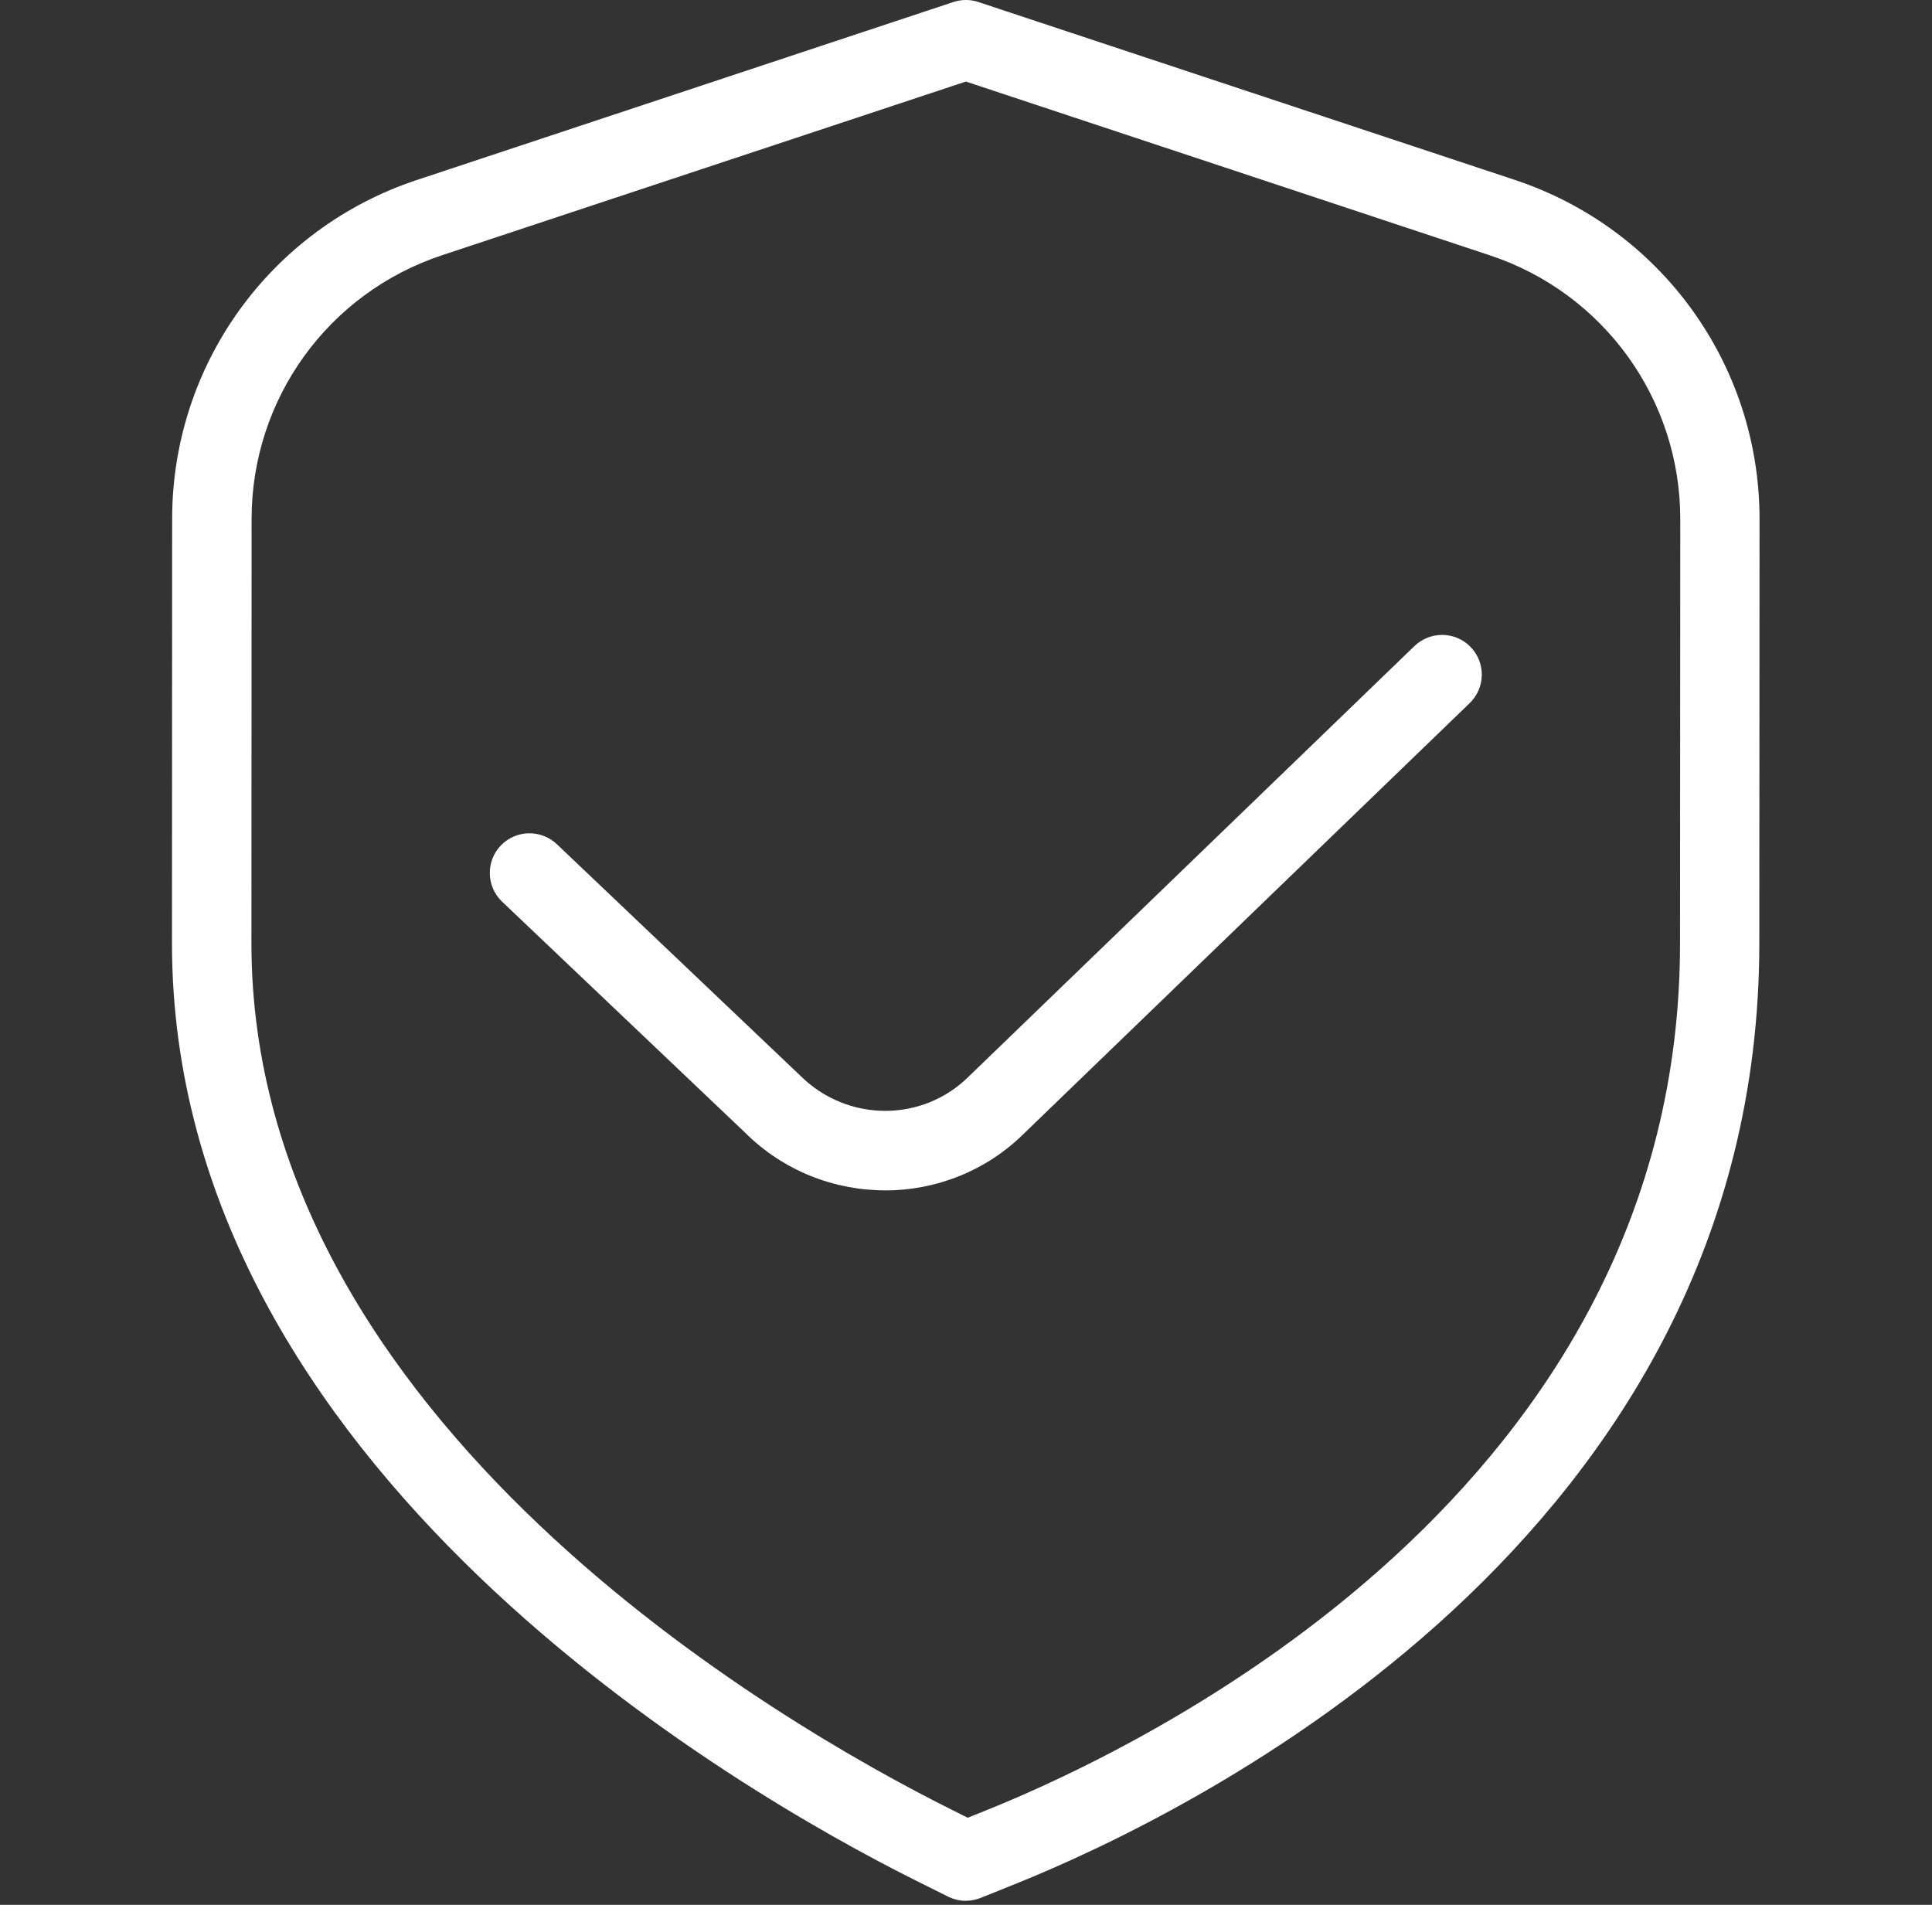
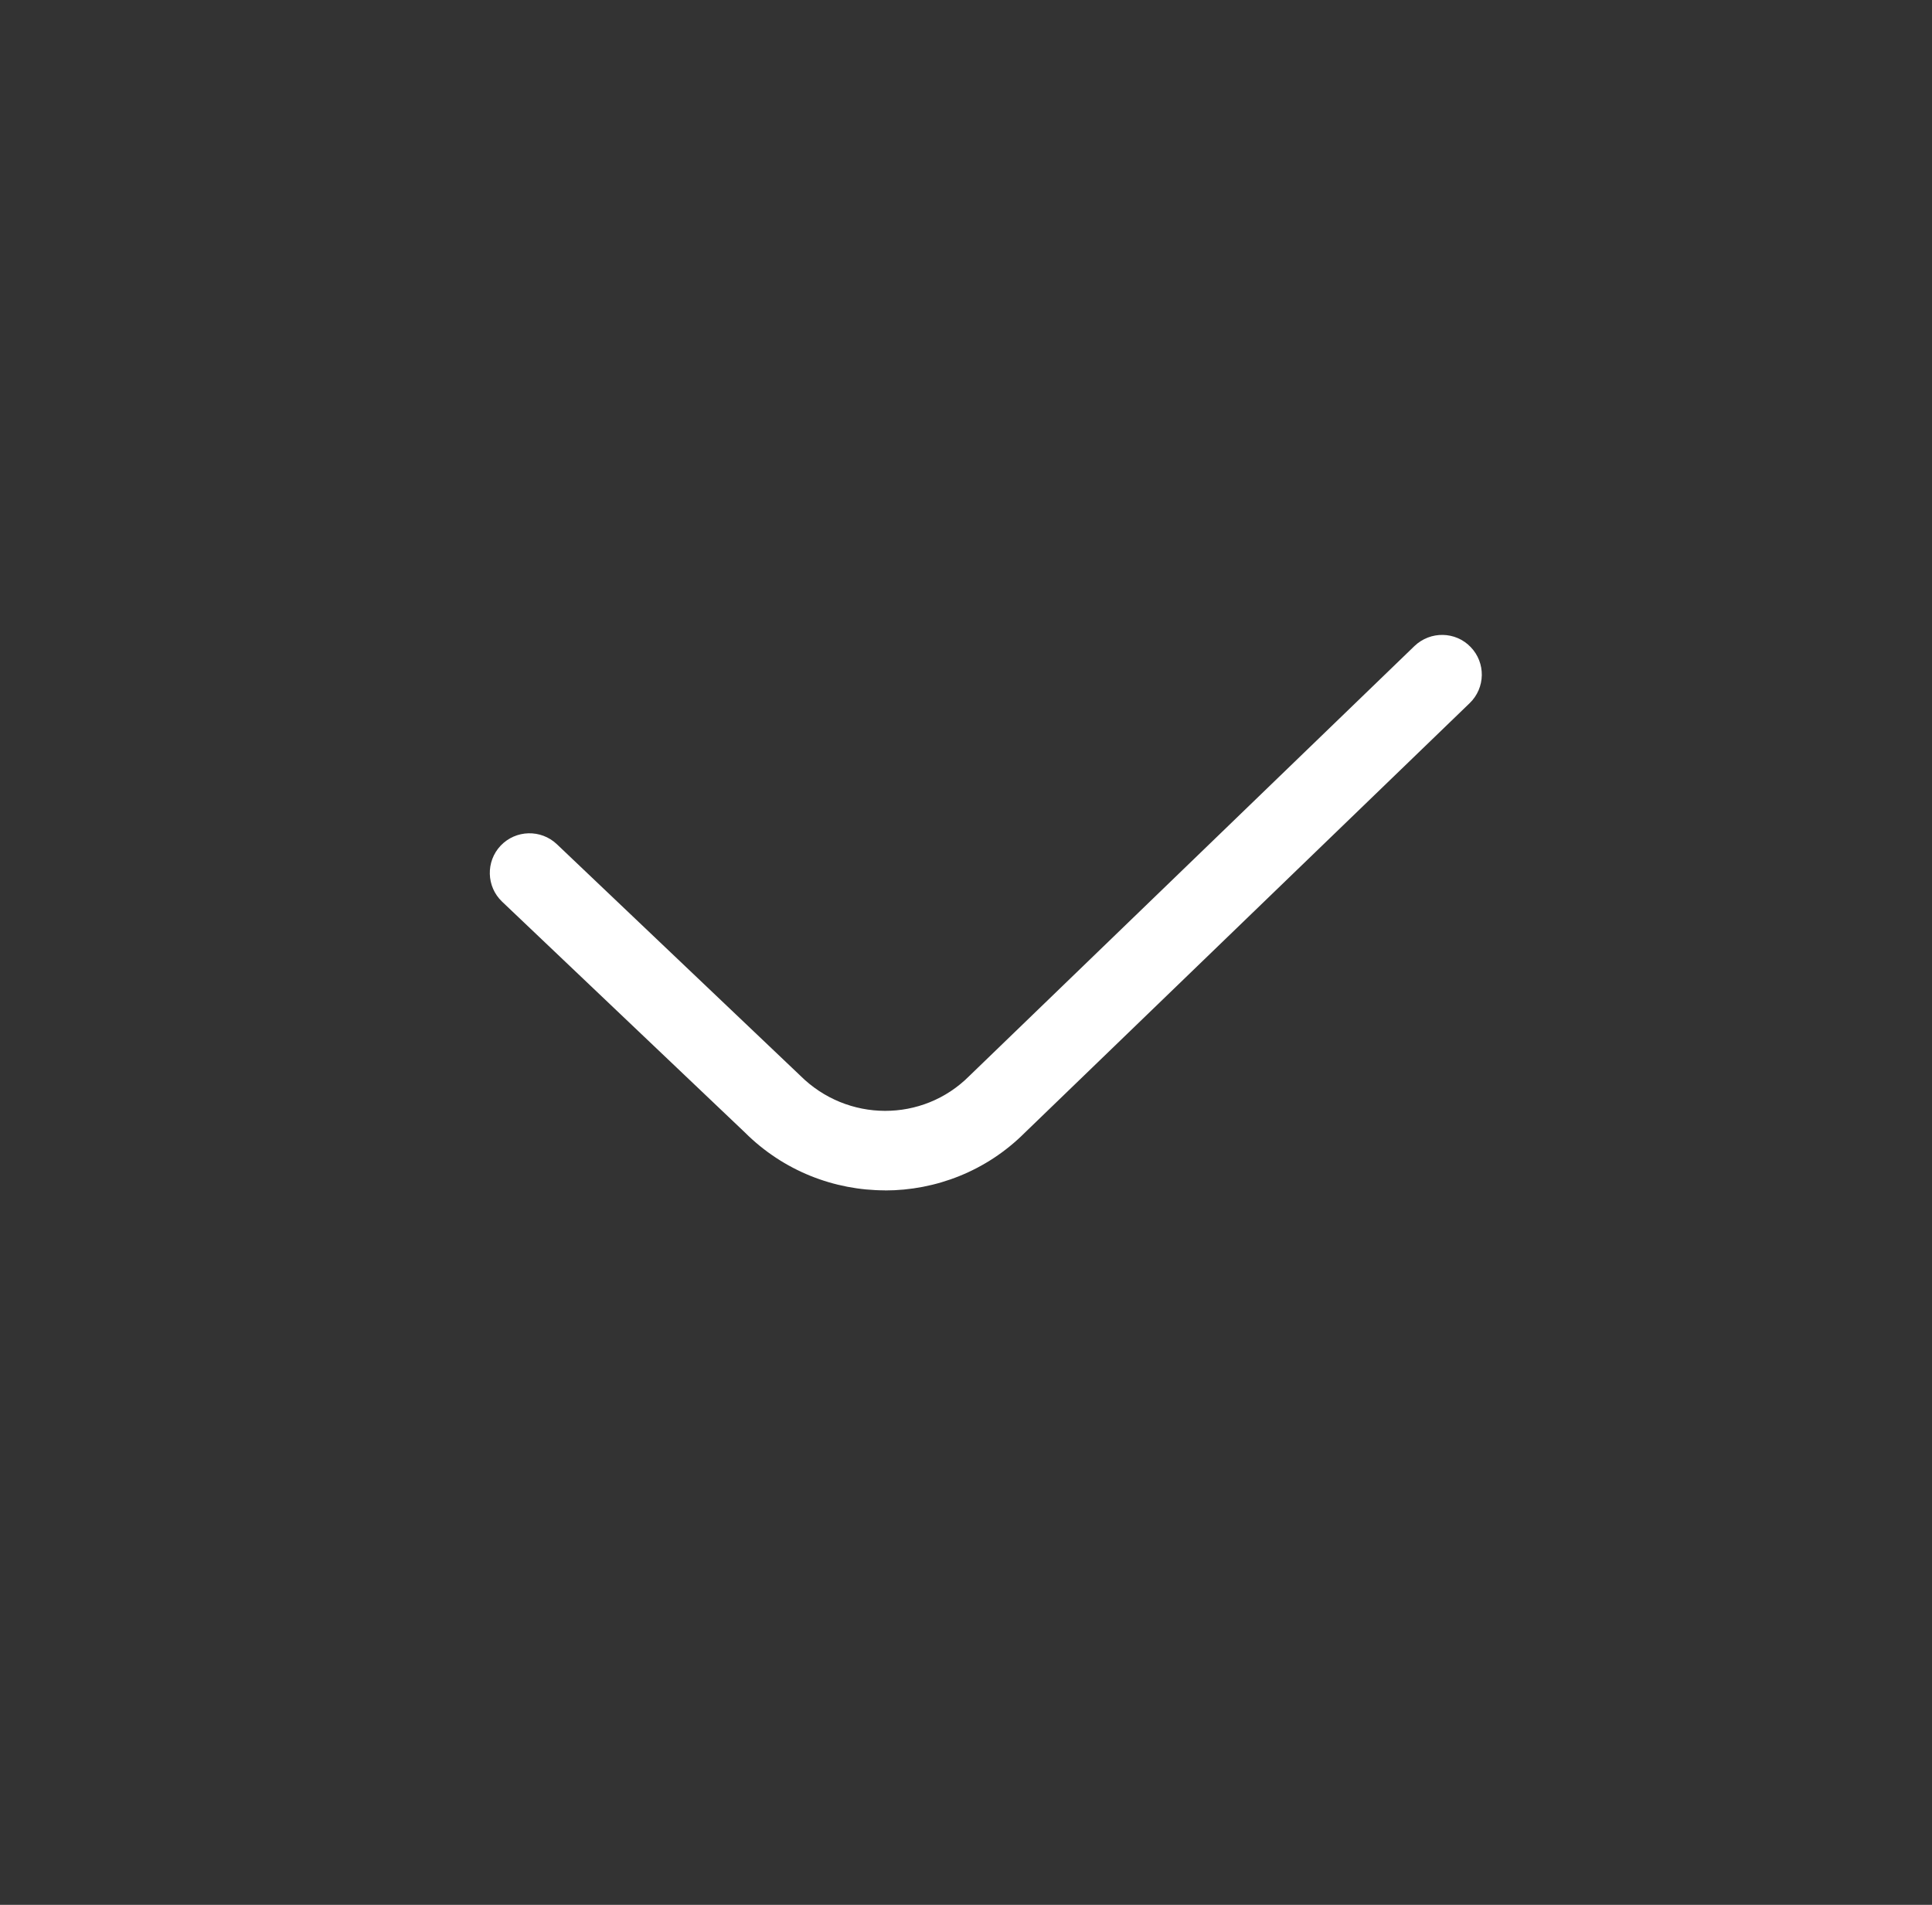
<svg xmlns="http://www.w3.org/2000/svg" width="71" height="70" viewBox="0 0 71 70" fill="none">
  <rect x="0" y="0" width="71" height="70" fill="#333333" stroke="none" />
-   <path d="M35.496 69.853C35.271 69.853 35.05 69.8 34.842 69.698L33.603 69.08C27.204 65.877 6.32 53.939 6.32 34.663L6.326 19.071C6.326 13.403 9.94 8.396 15.321 6.614L35.038 0.074C35.335 -0.025 35.659 -0.025 35.954 0.074L55.667 6.611C61.049 8.396 64.662 13.403 64.662 19.068L64.654 34.66C64.654 56.529 43.735 66.647 37.325 69.228L36.038 69.745C35.863 69.815 35.677 69.85 35.493 69.85L35.496 69.853ZM35.496 2.997L16.24 9.381C12.055 10.77 9.246 14.664 9.246 19.071L9.24 34.663C9.24 52.265 28.887 63.462 34.91 66.472L35.563 66.799L36.239 66.528C42.222 64.121 61.74 54.709 61.74 34.666L61.749 19.073C61.749 14.666 58.937 10.773 54.755 9.384L35.496 2.997Z" fill="white" />
  <path d="M32.529 43.744C30.66 43.744 28.79 43.032 27.367 41.609L18.453 33.136C17.87 32.582 17.847 31.657 18.401 31.074C18.955 30.494 19.877 30.468 20.463 31.022L29.402 39.521C31.135 41.251 33.909 41.253 35.615 39.547L51.983 23.739C52.567 23.182 53.491 23.199 54.045 23.777C54.605 24.354 54.591 25.279 54.01 25.839L37.657 41.63C36.248 43.038 34.387 43.747 32.526 43.747L32.529 43.744Z" fill="white" />
</svg>